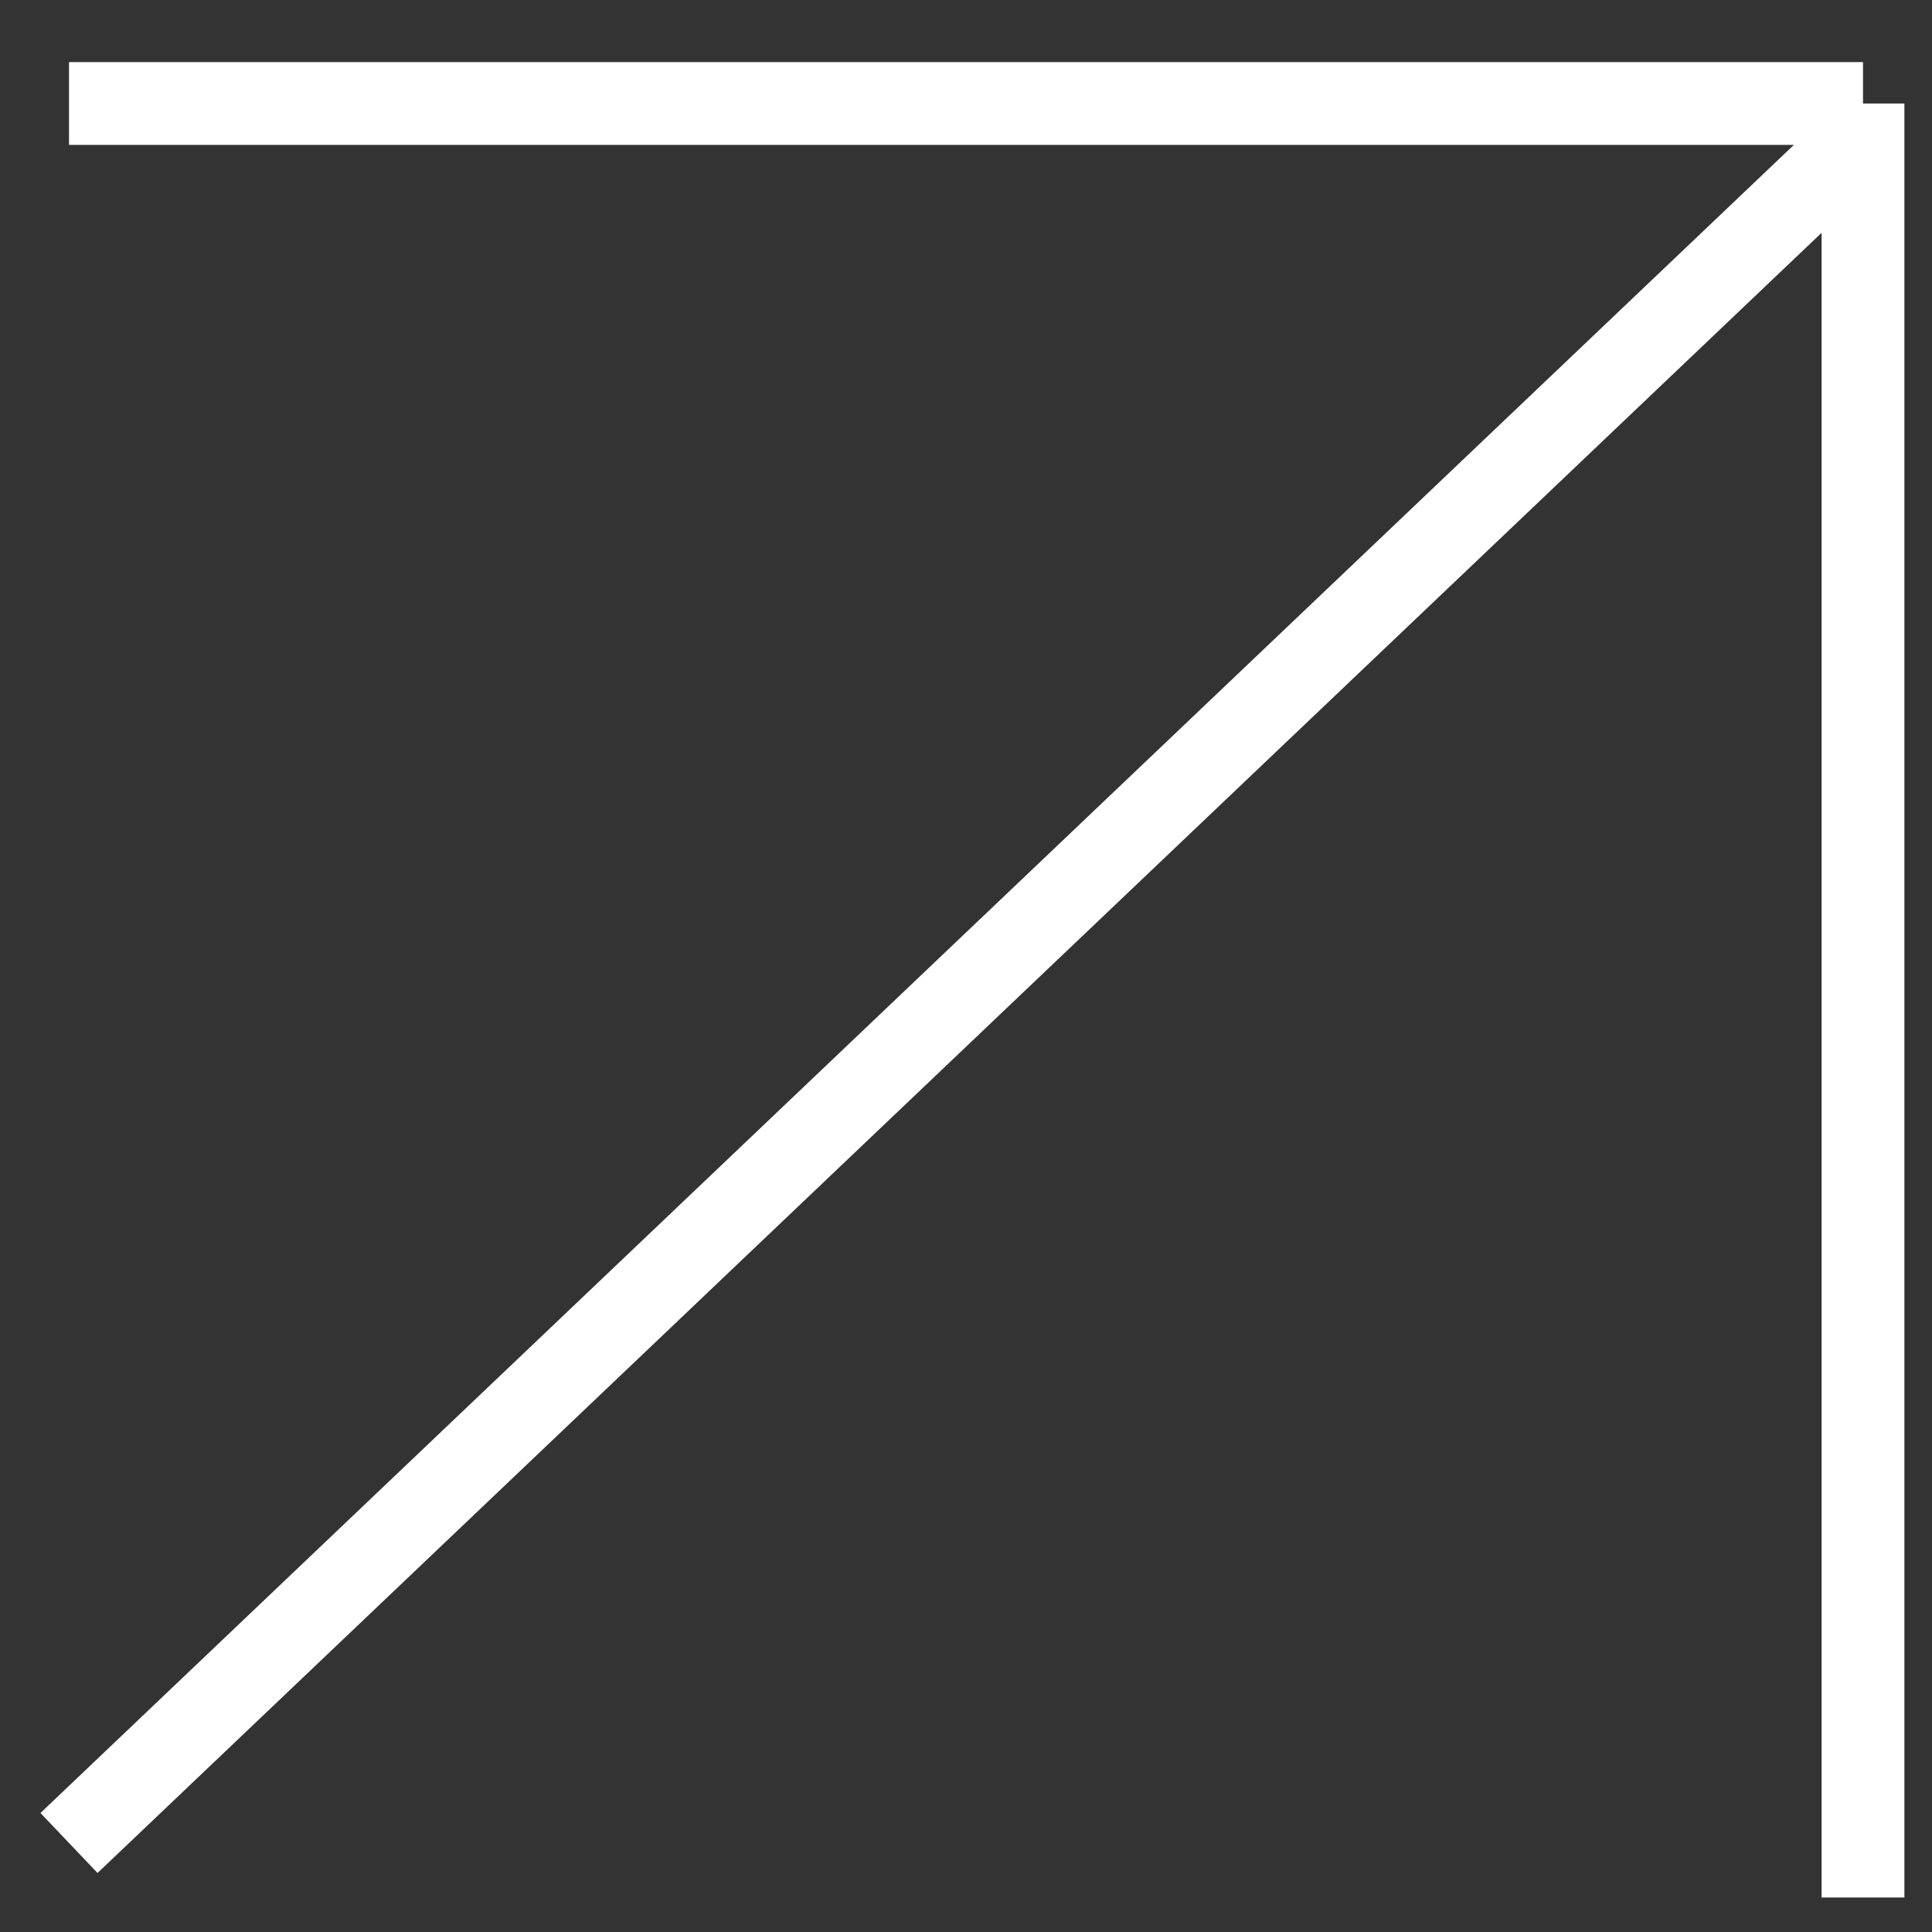
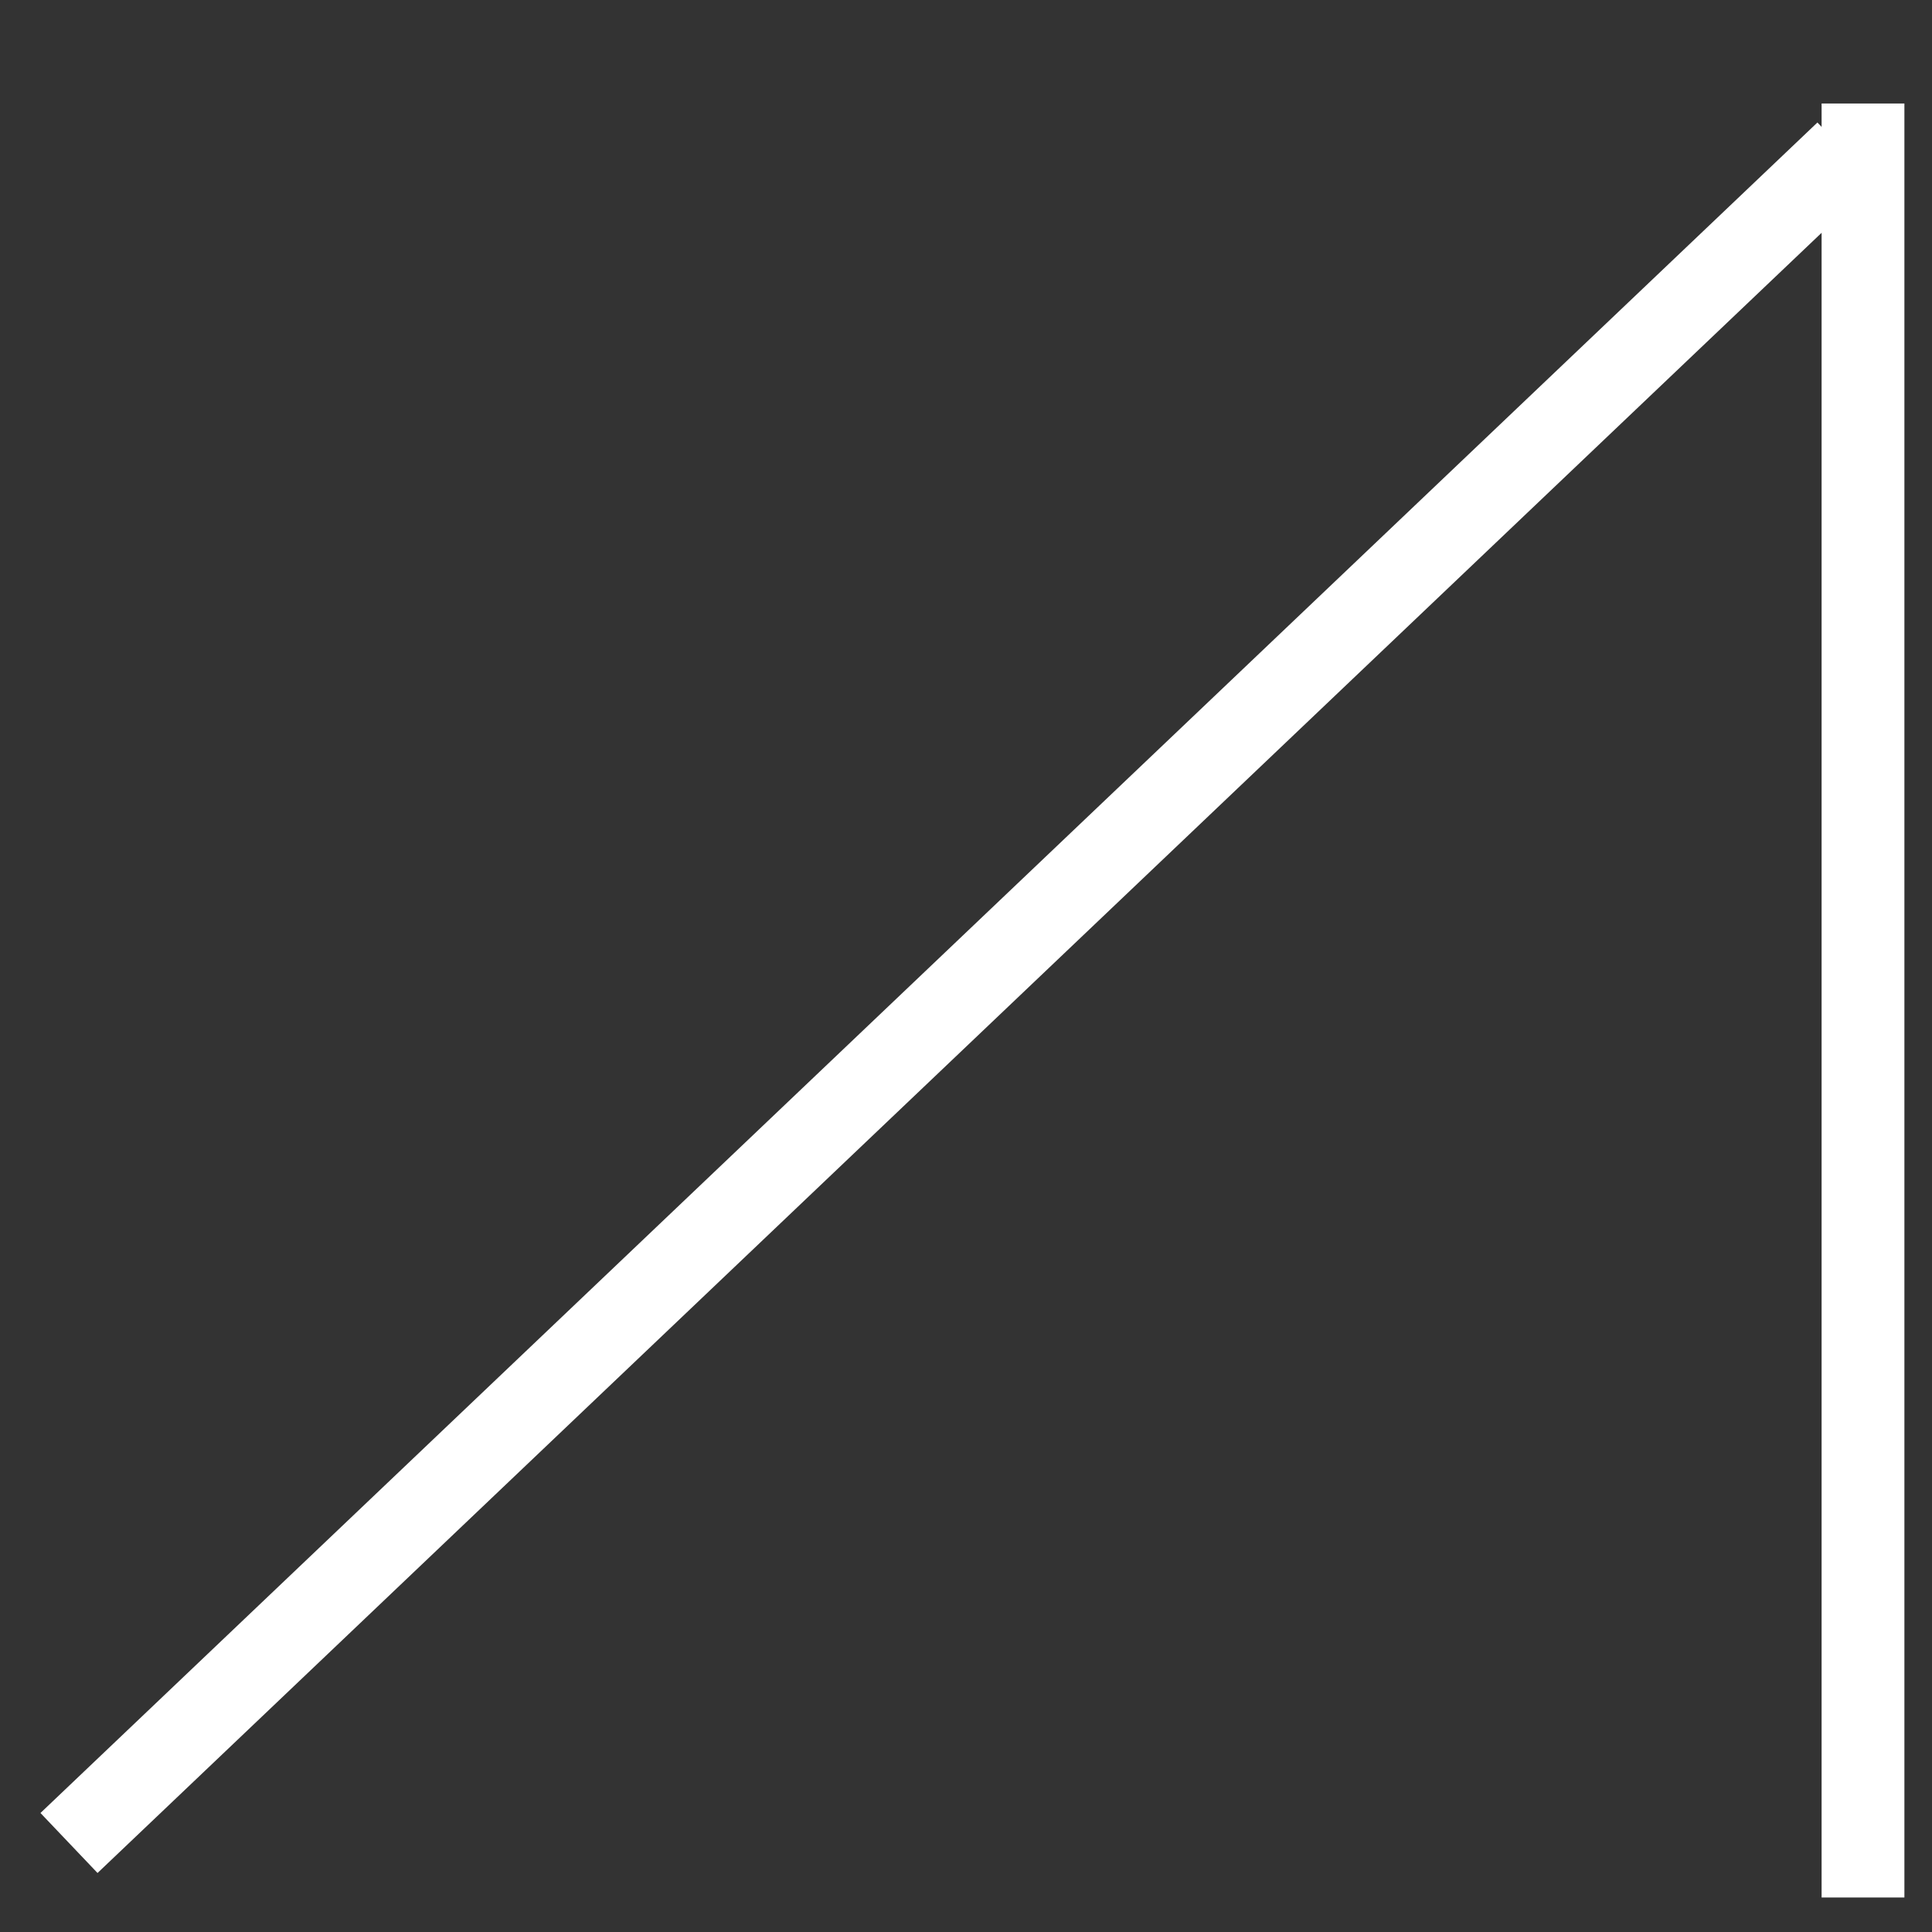
<svg xmlns="http://www.w3.org/2000/svg" width="28" height="28" viewBox="0 0 28 28" fill="none">
  <rect x="0" y="0" width="28" height="28" fill="#333333" stroke="none" />
  <path d="M1 26.71L26.753 2.21" stroke="white" stroke-width="1.2" />
  <path d="M27 1.5V27.5" stroke="white" stroke-width="1.2" />
-   <path d="M27 1.5L1 1.5" stroke="white" stroke-width="1.2" />
</svg>